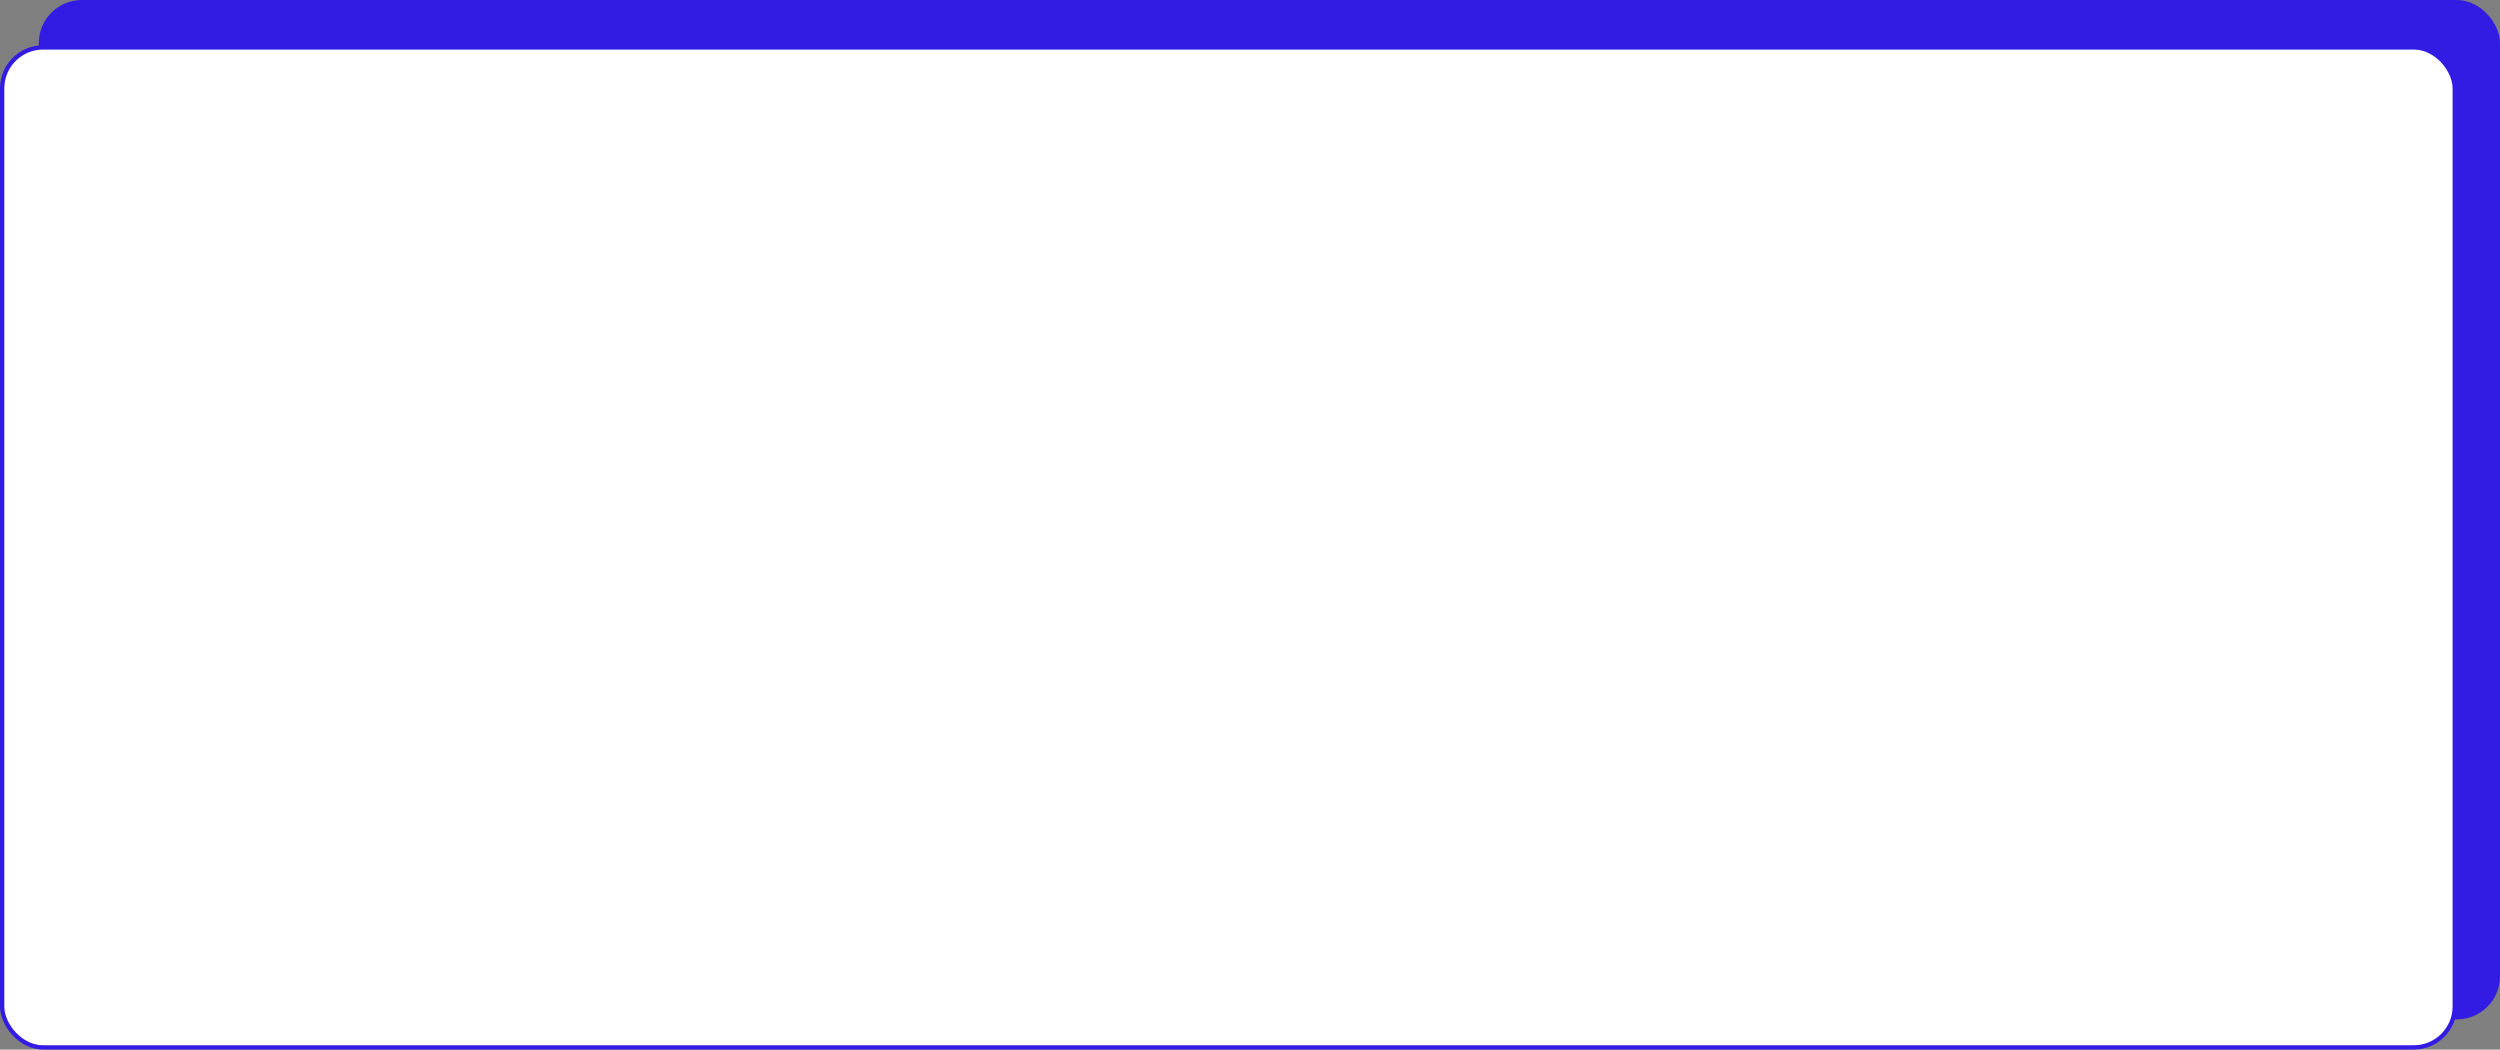
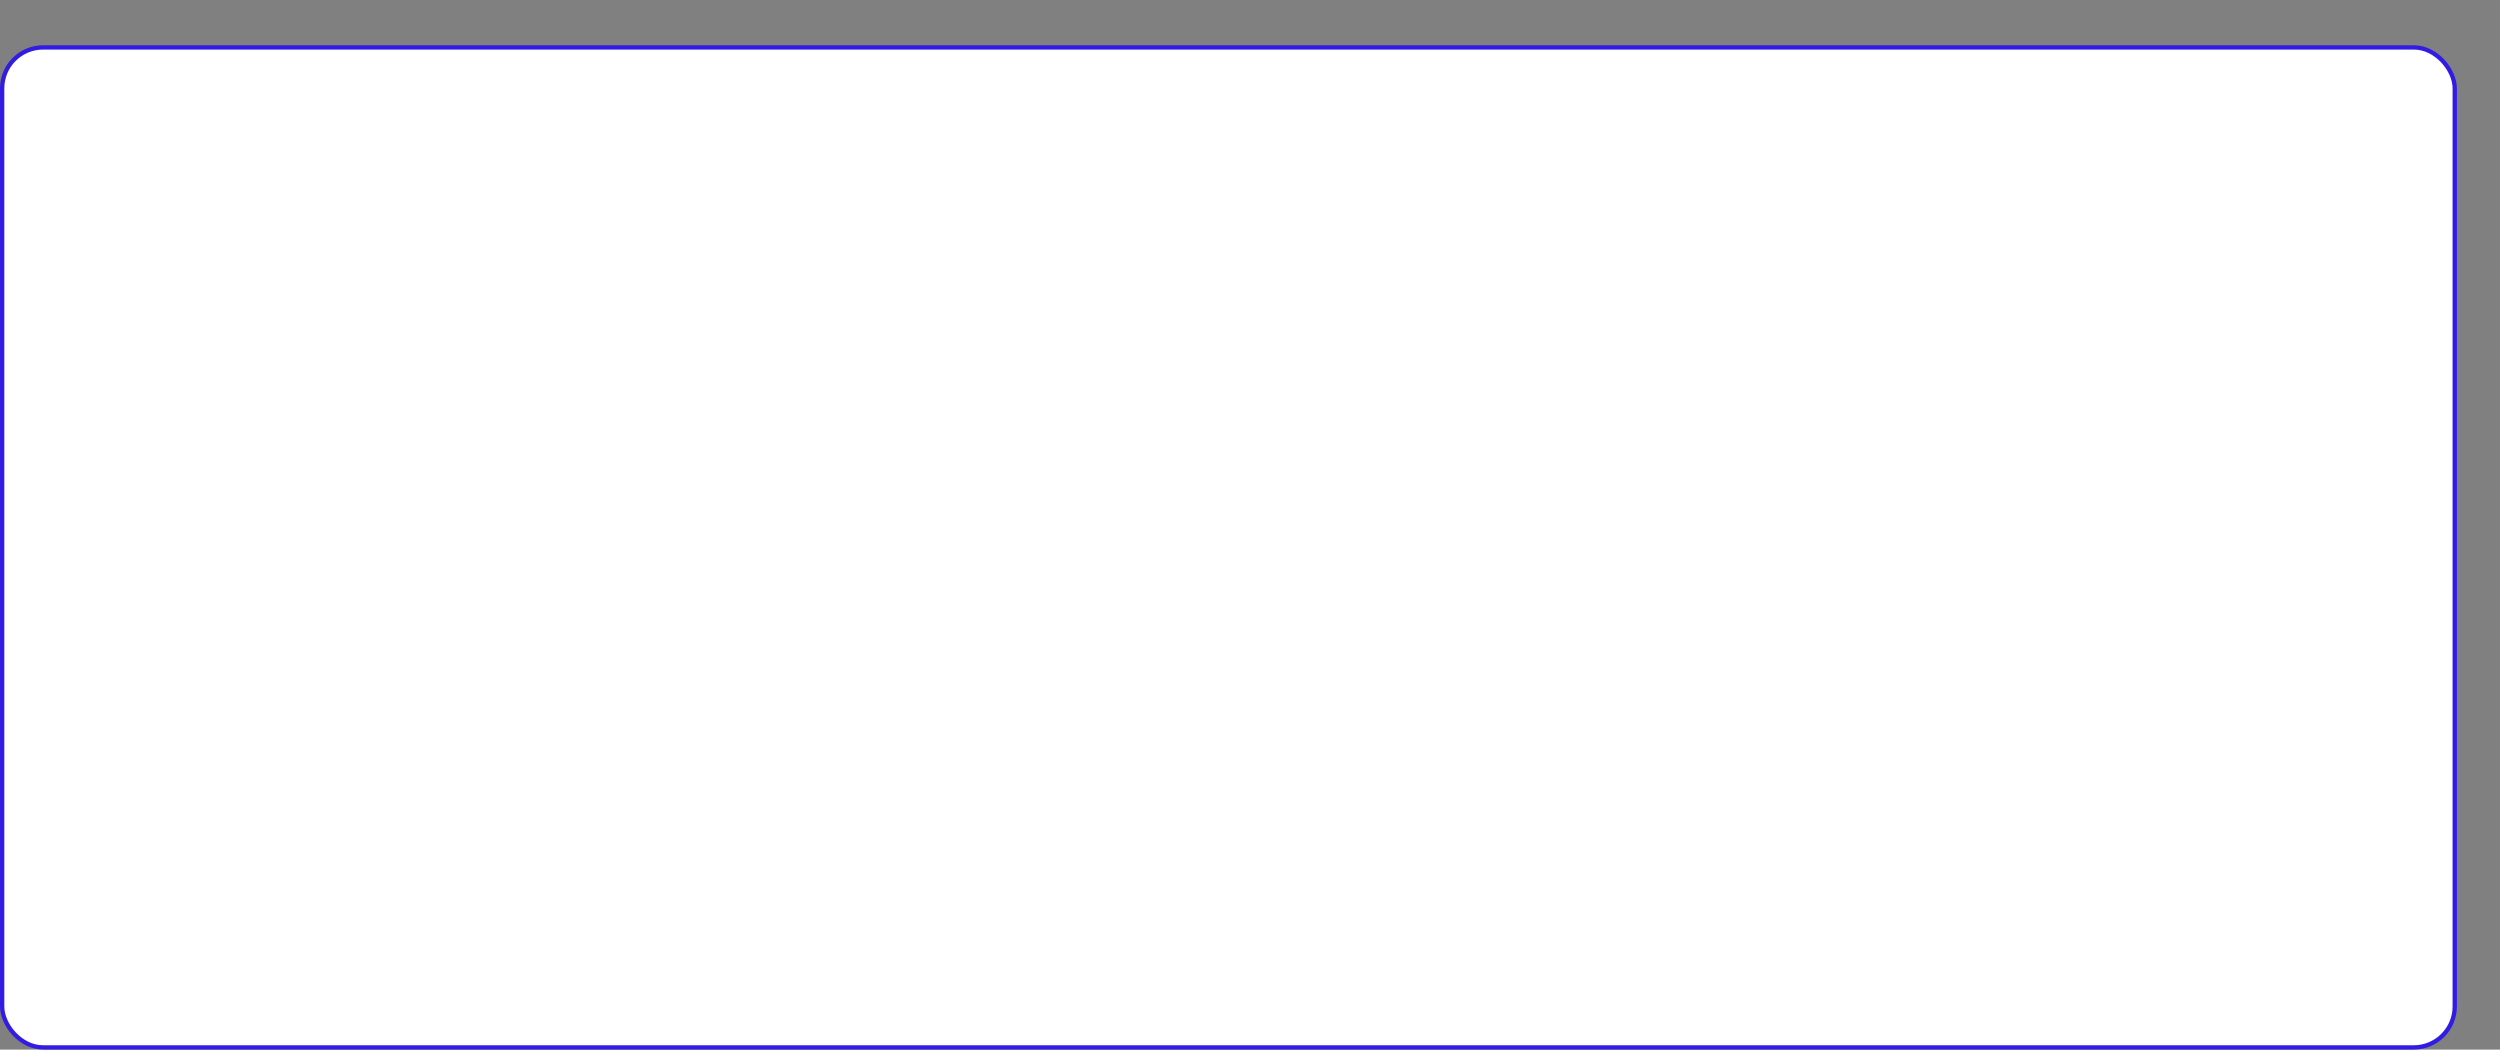
<svg xmlns="http://www.w3.org/2000/svg" width="1160" height="487" viewBox="0 0 1160 487" fill="none">
  <rect x="0" y="0" width="1160" height="487" fill="#808080" stroke="none" />
-   <rect x="19" y="1" width="1140" height="471" rx="19" fill="#321CE4" stroke="#321CE4" stroke-width="2" />
  <rect x="1" y="22" width="1138" height="464" rx="19" fill="white" stroke="#321CE4" stroke-width="2" />
</svg>